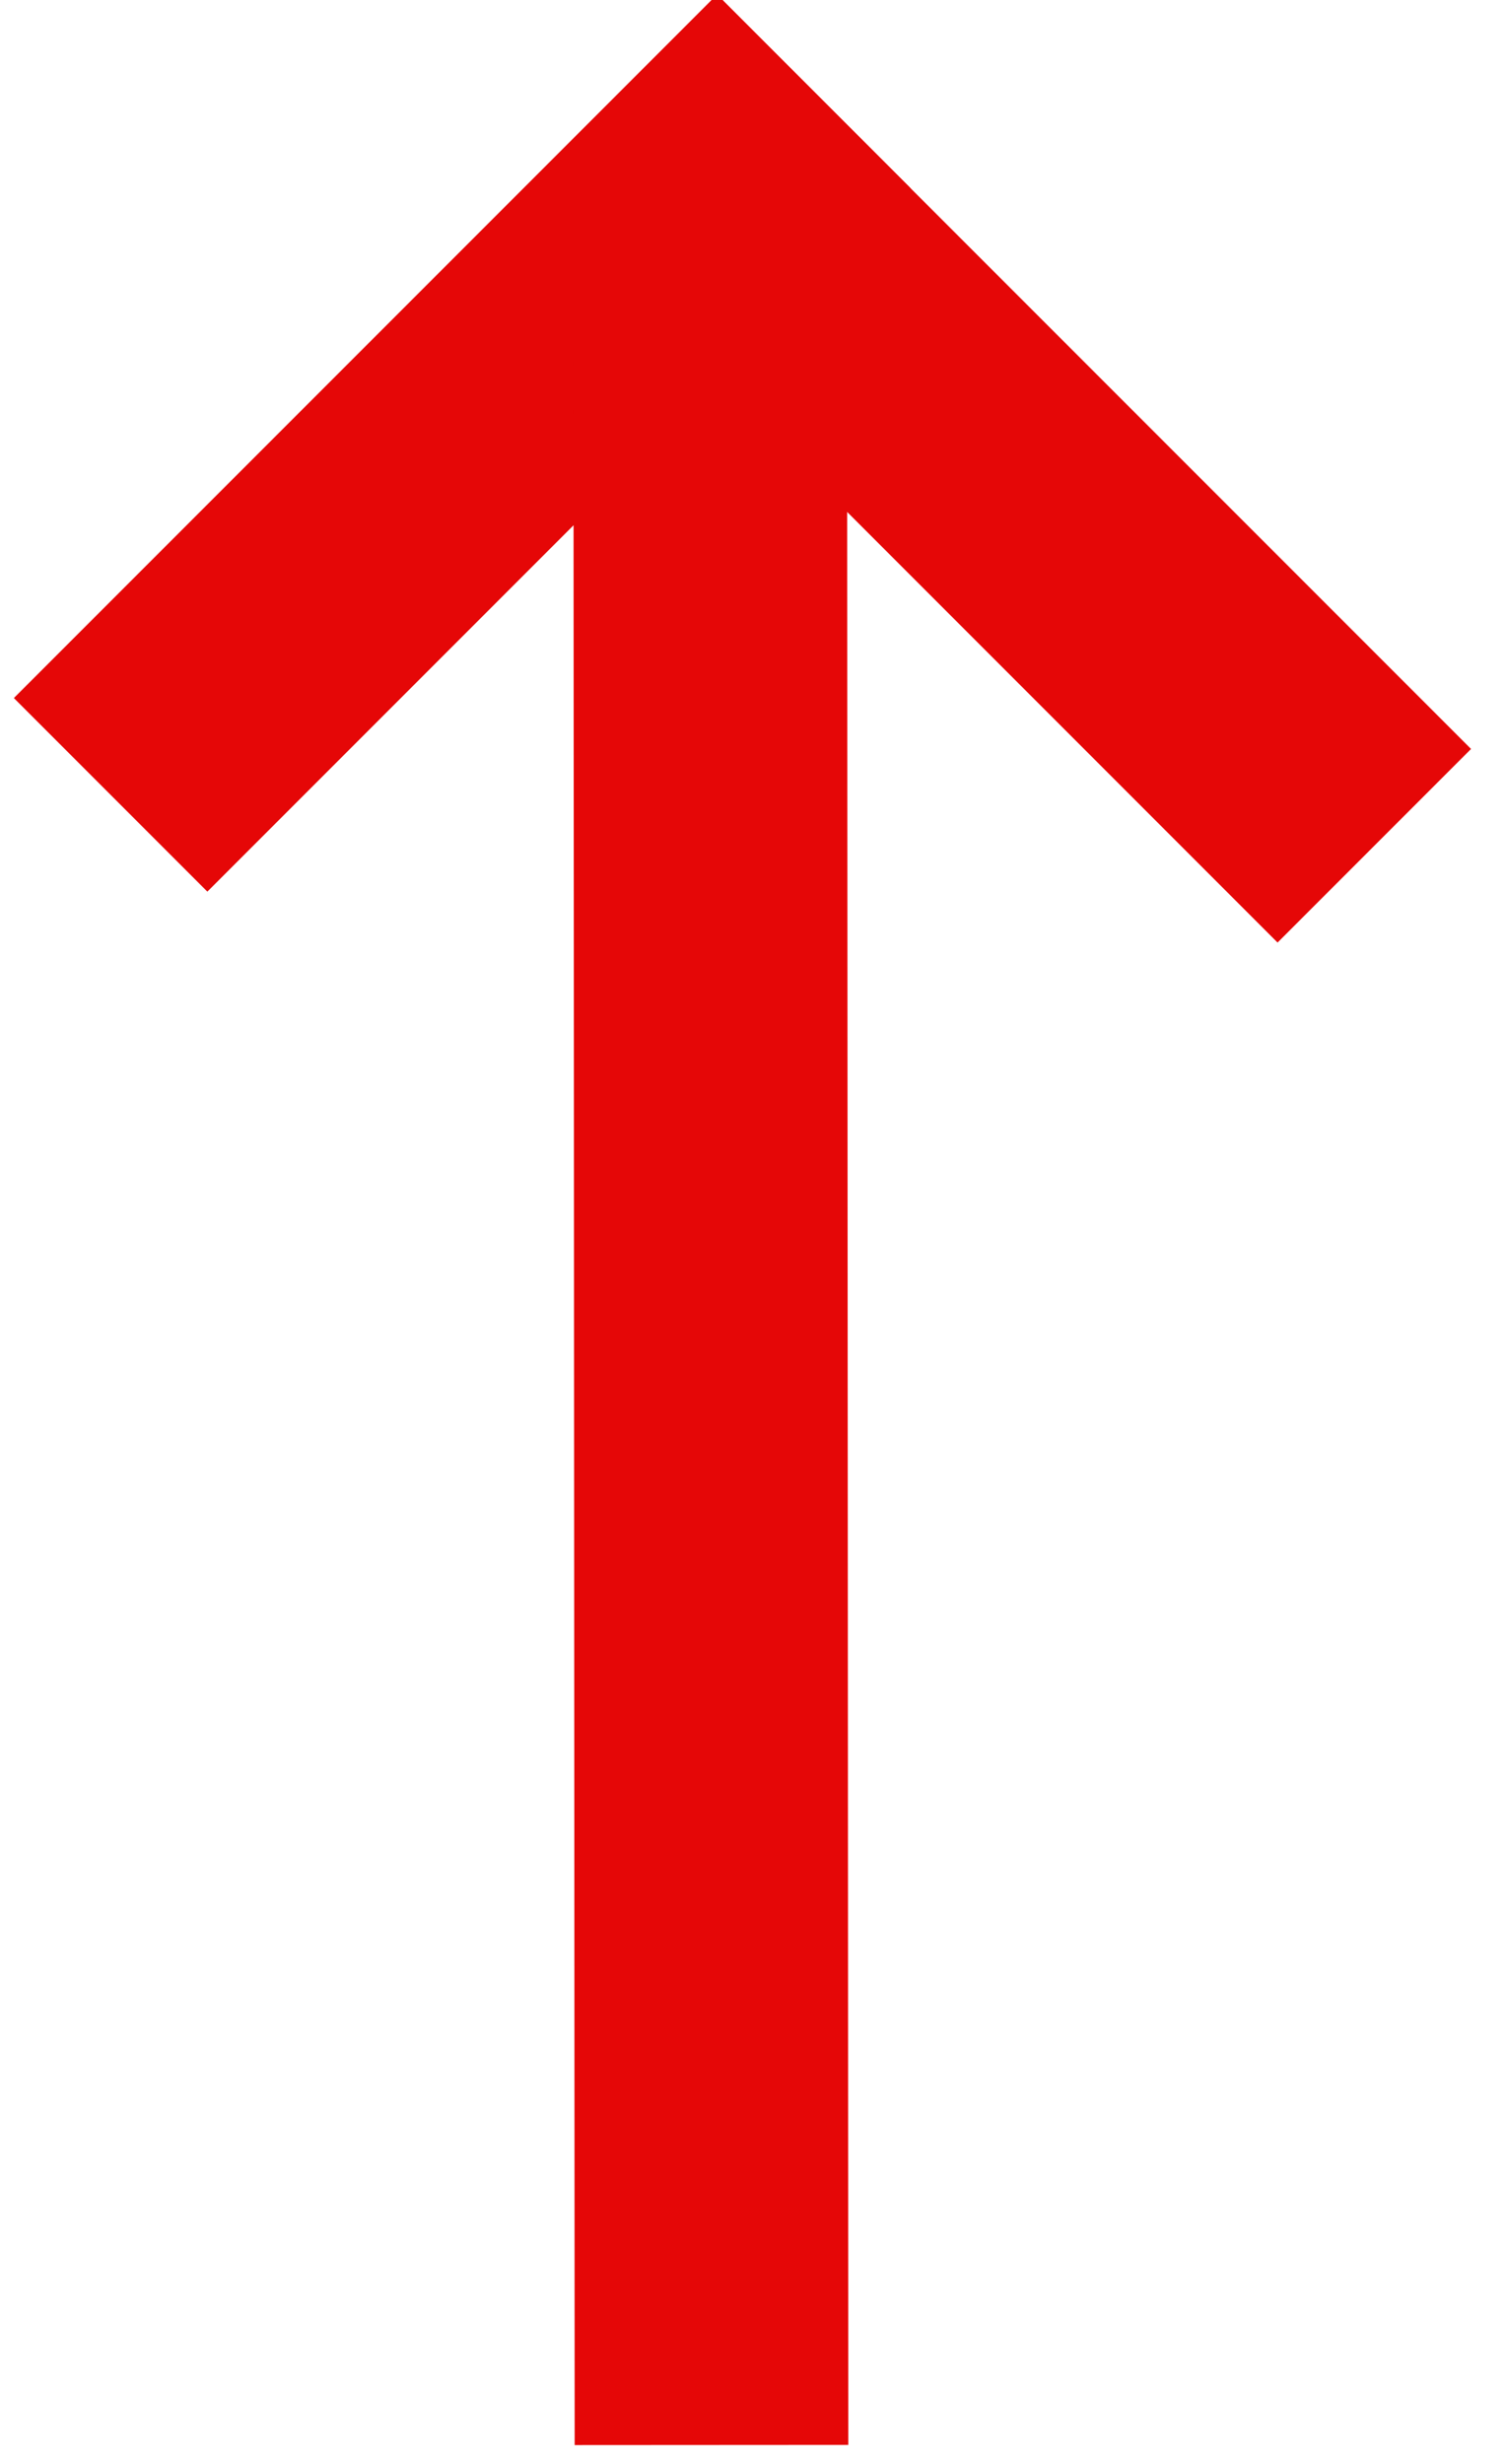
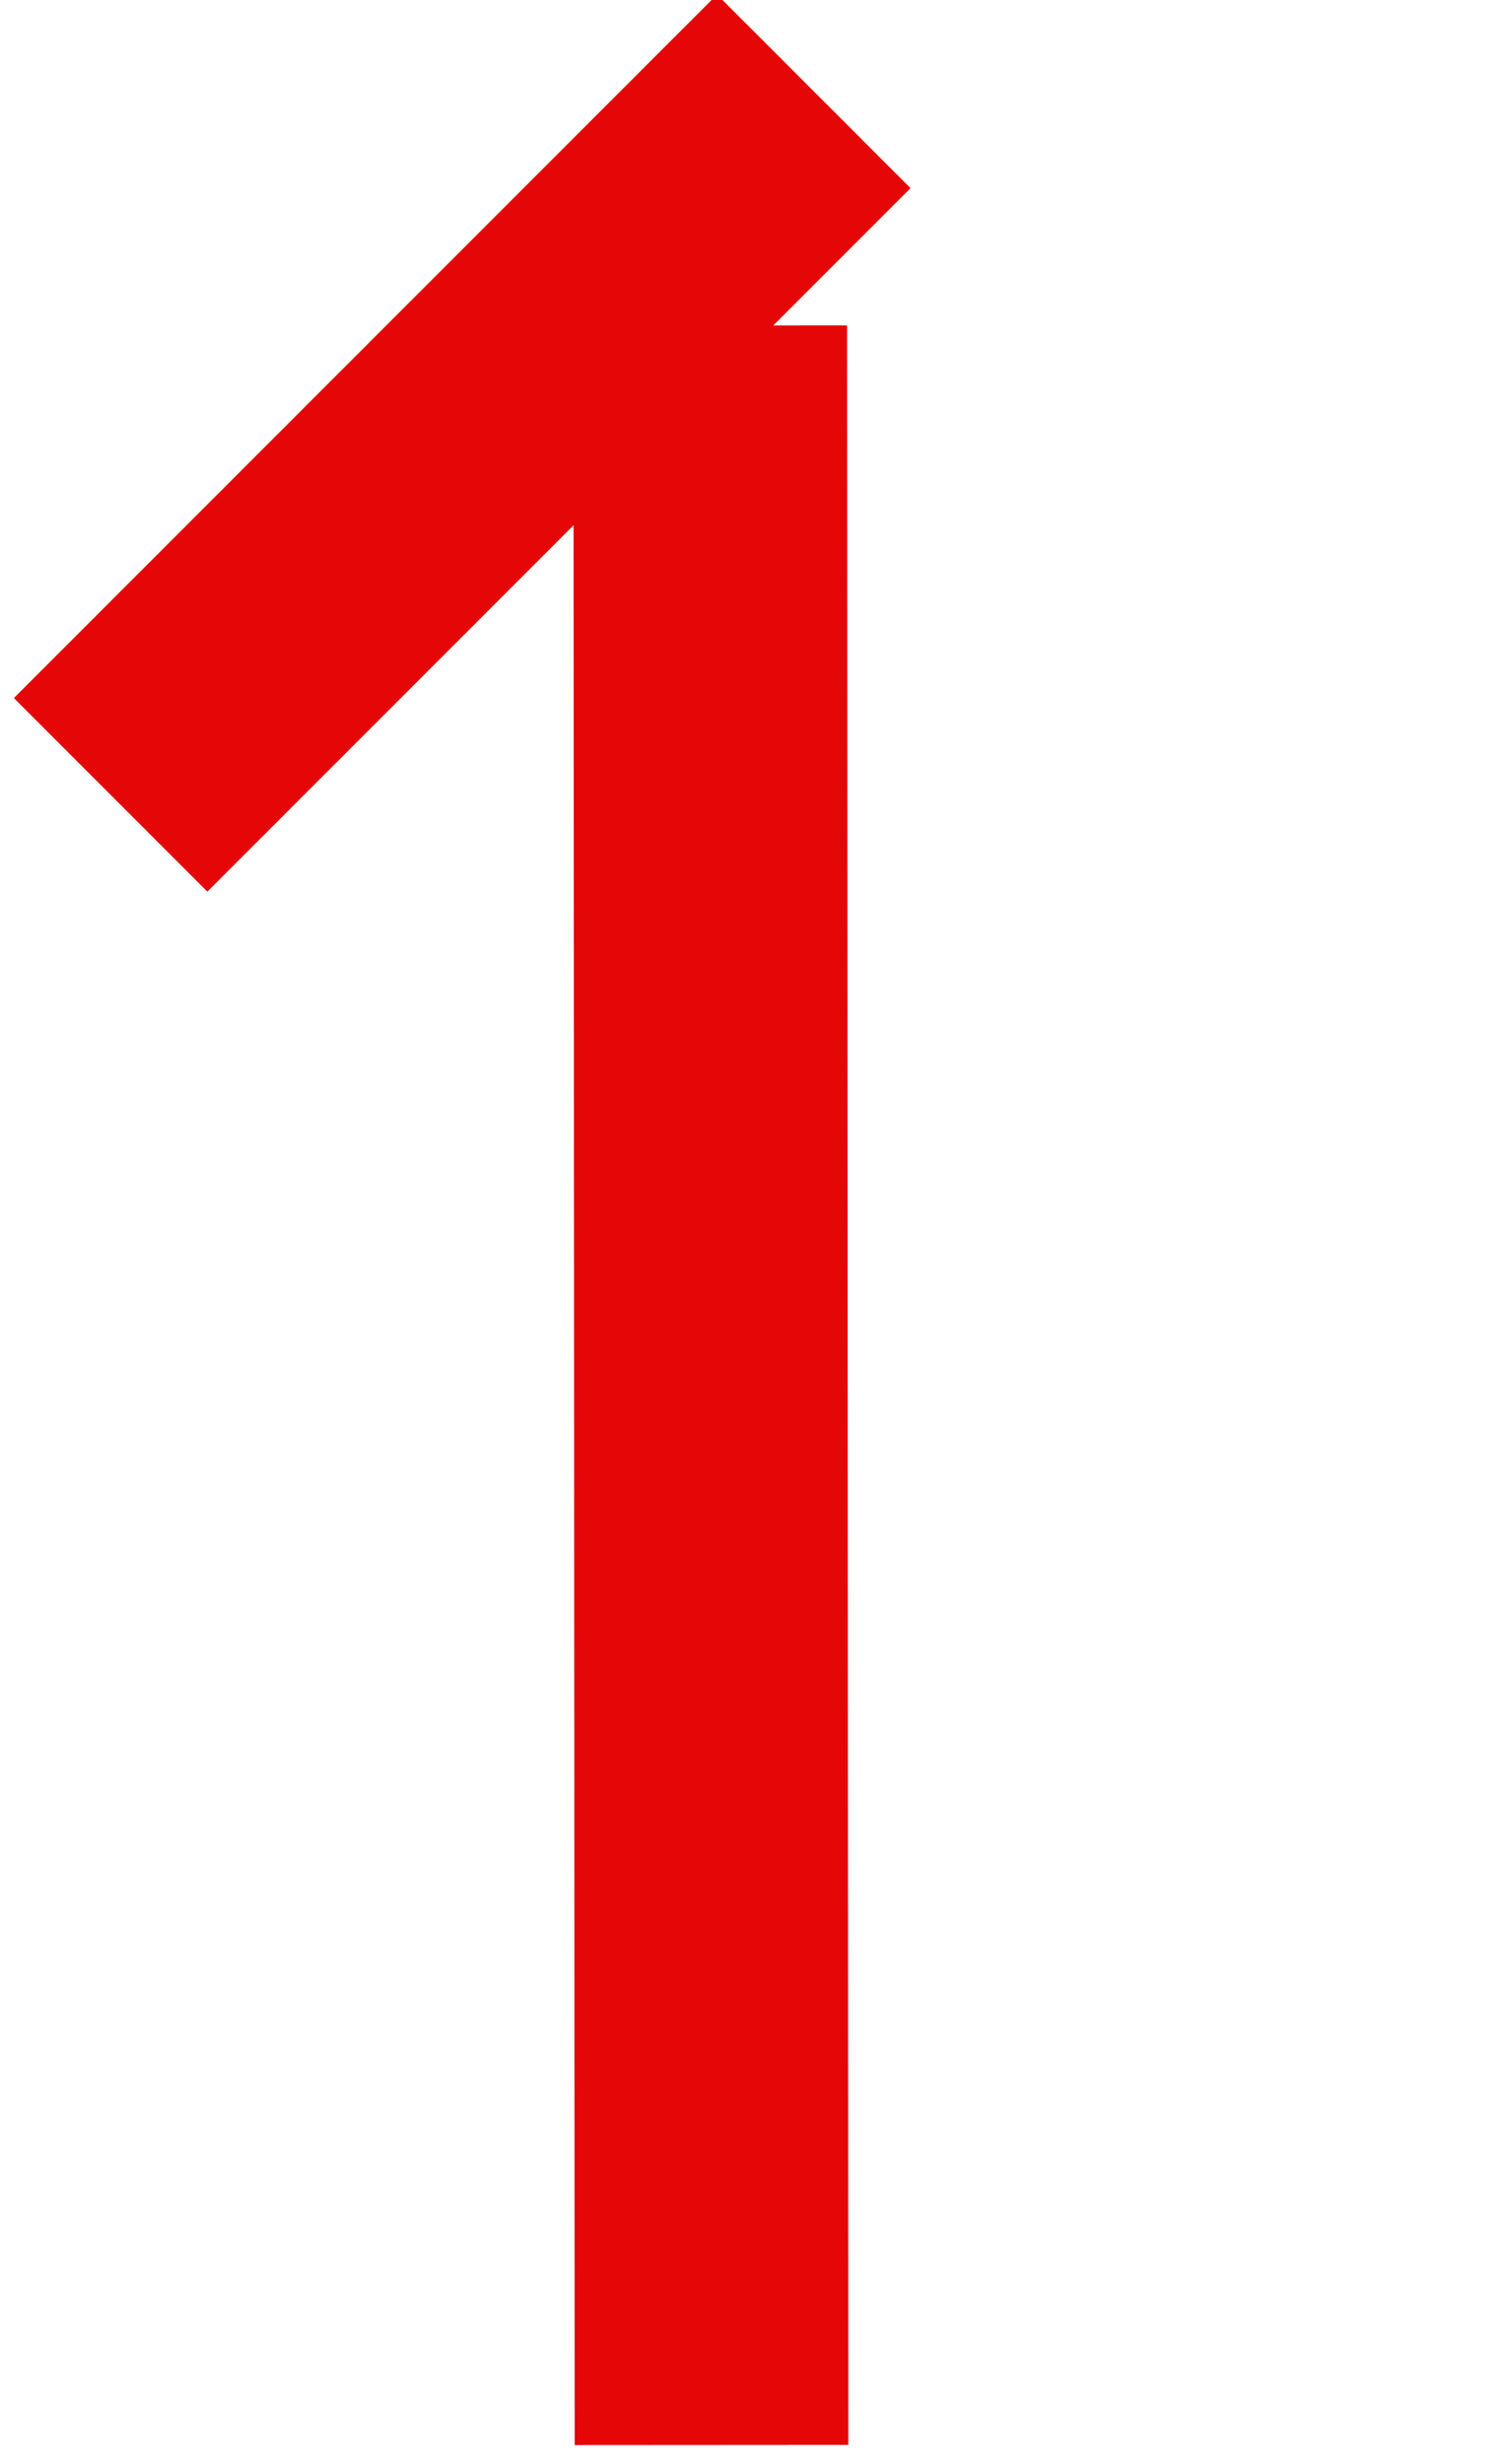
<svg xmlns="http://www.w3.org/2000/svg" width="11px" height="18px" viewBox="0 0 11 18" version="1.1">
  <title>Group</title>
  <desc>Created with Sketch.</desc>
  <defs />
  <g id="Page-1" stroke="none" stroke-width="1" fill="none" fill-rule="evenodd" stroke-linecap="square">
    <g id="19048-VX-Replacing-Page--article-detail" transform="translate(-992, -3691)" stroke="#E50707" stroke-width="2">
      <g id="Back-to-the-Top" transform="translate(866, 3687)">
        <g id="Group" transform="translate(130.897, 12.809) rotate(-225) translate(-130.897, -12.809) translate(124.397, 5.809)">
-           <path d="M1,6.22 L1,11.974" id="Line-4" />
          <path d="M6.268,12.014 L1,12.014" id="Line-4" />
          <path d="M11.98,1.092 L2.451,10.632" id="Line-5" />
        </g>
      </g>
    </g>
  </g>
</svg>